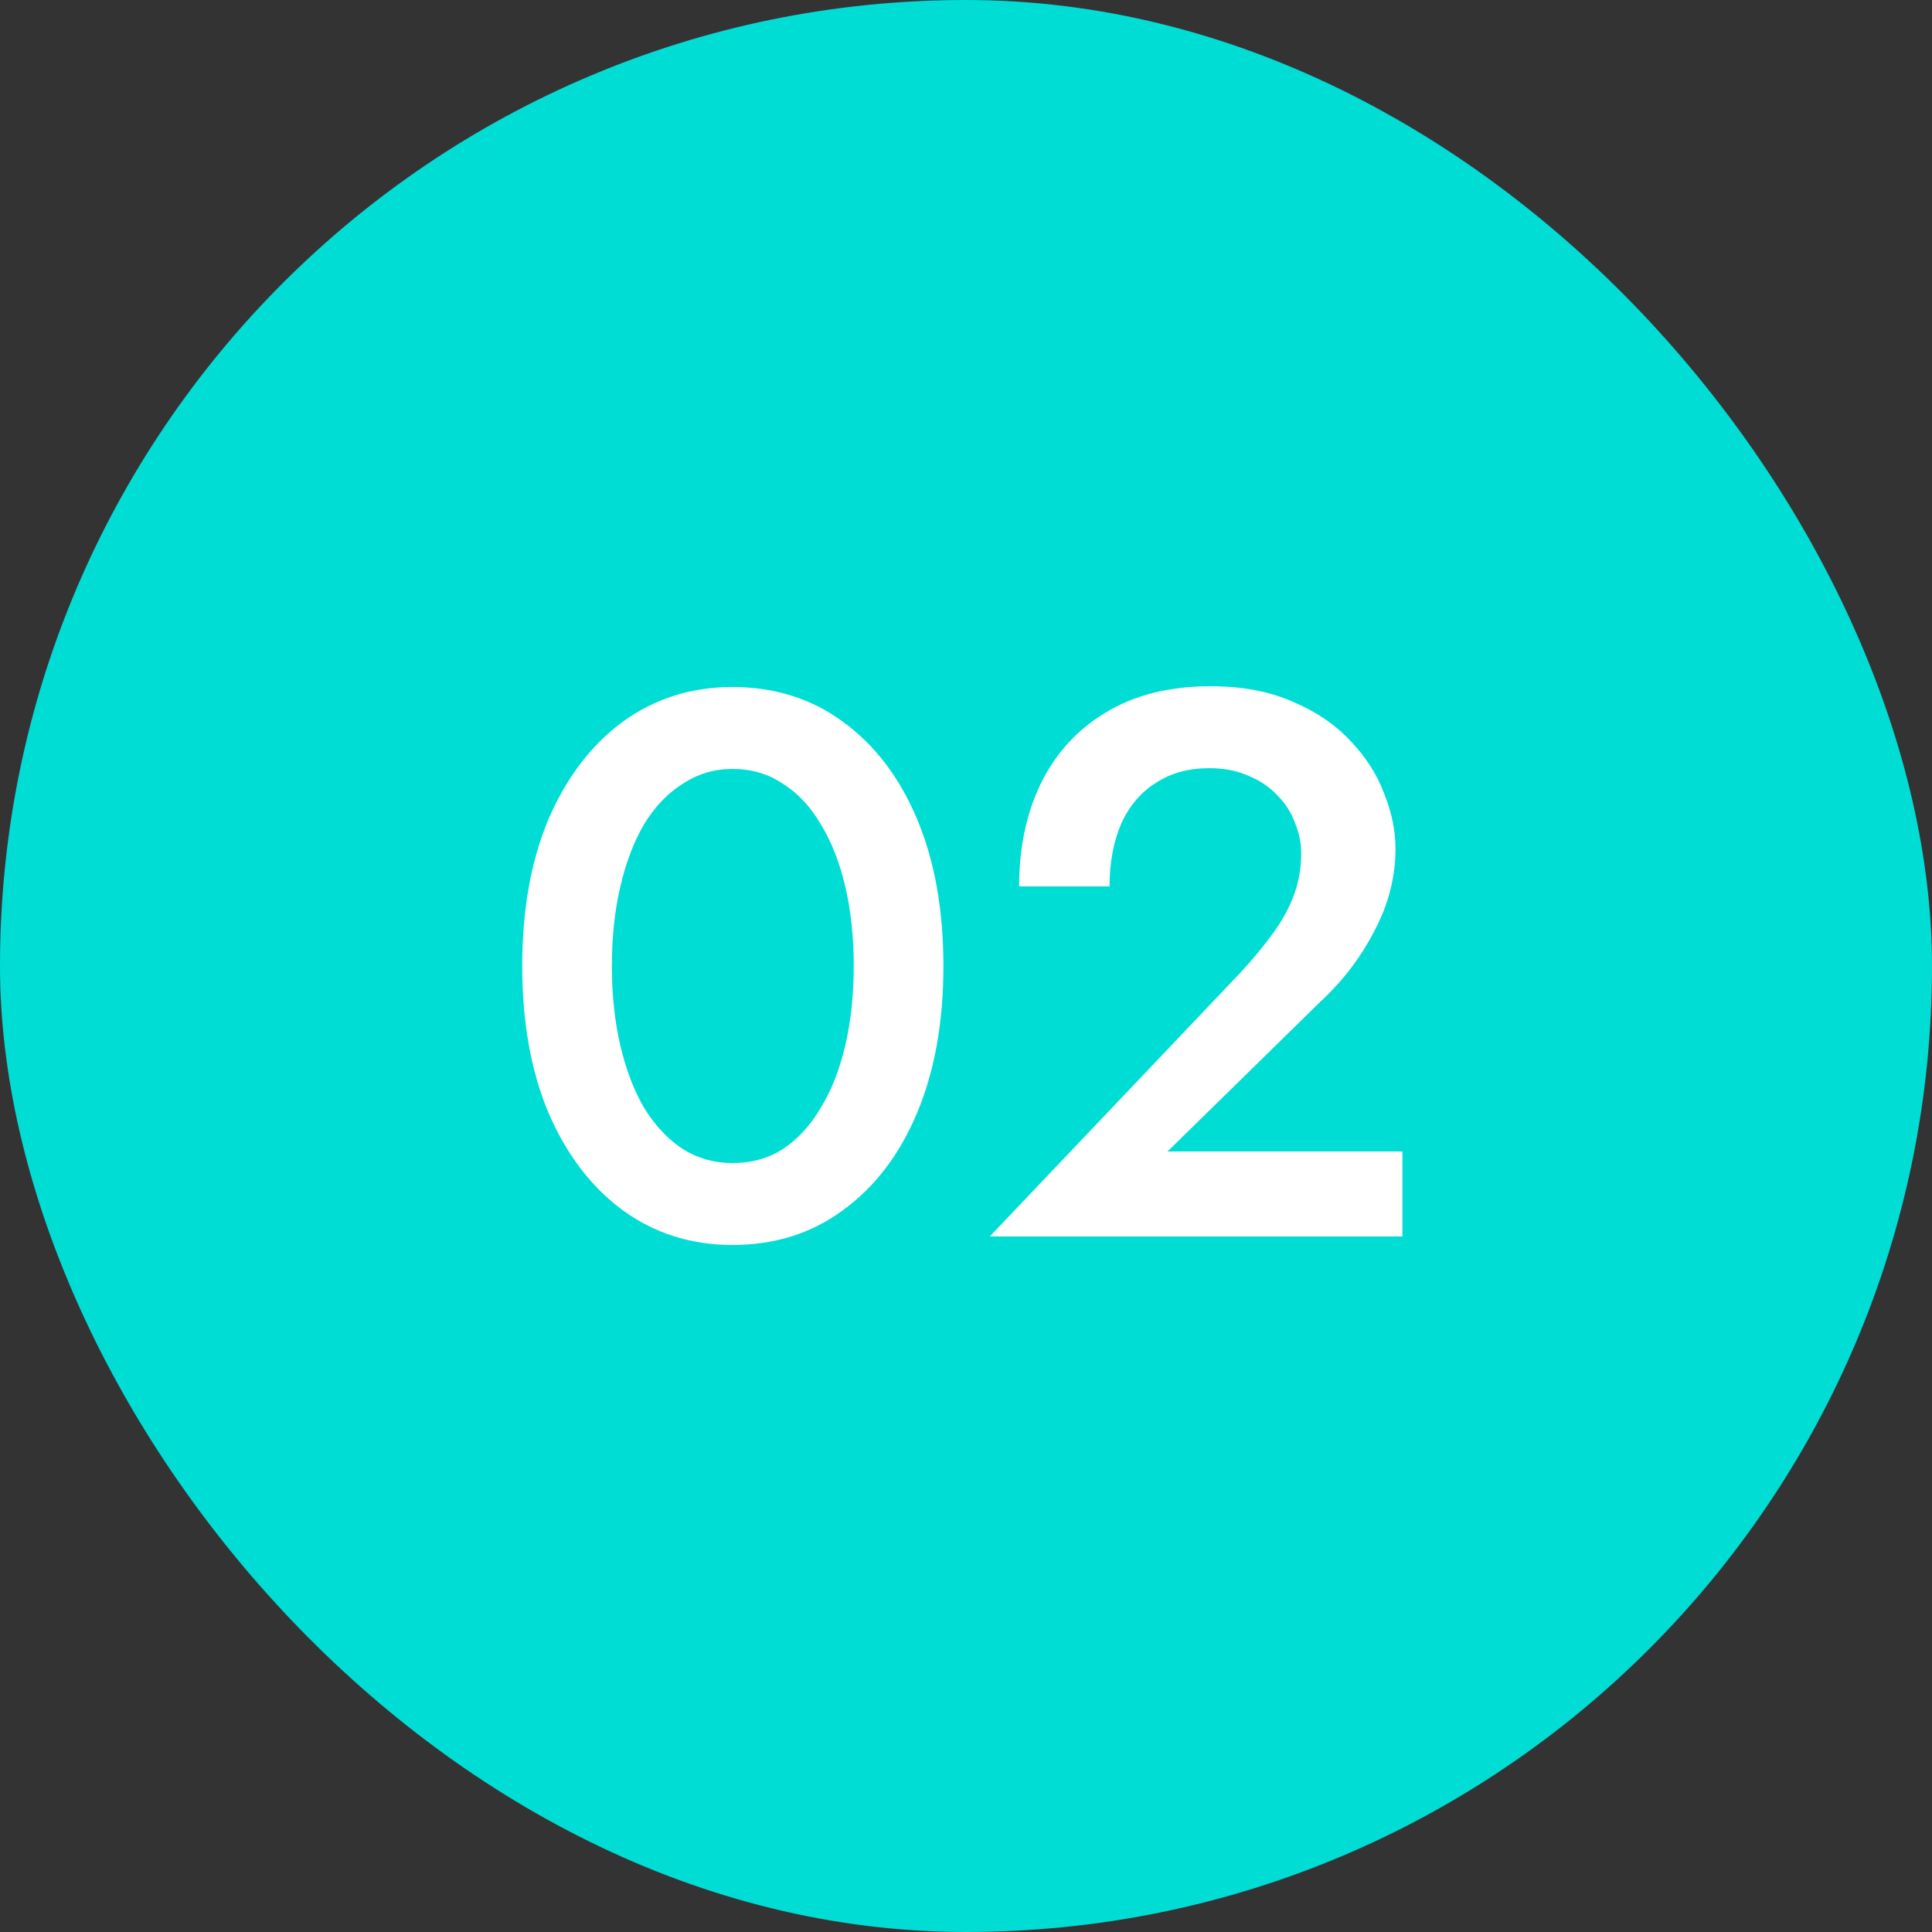
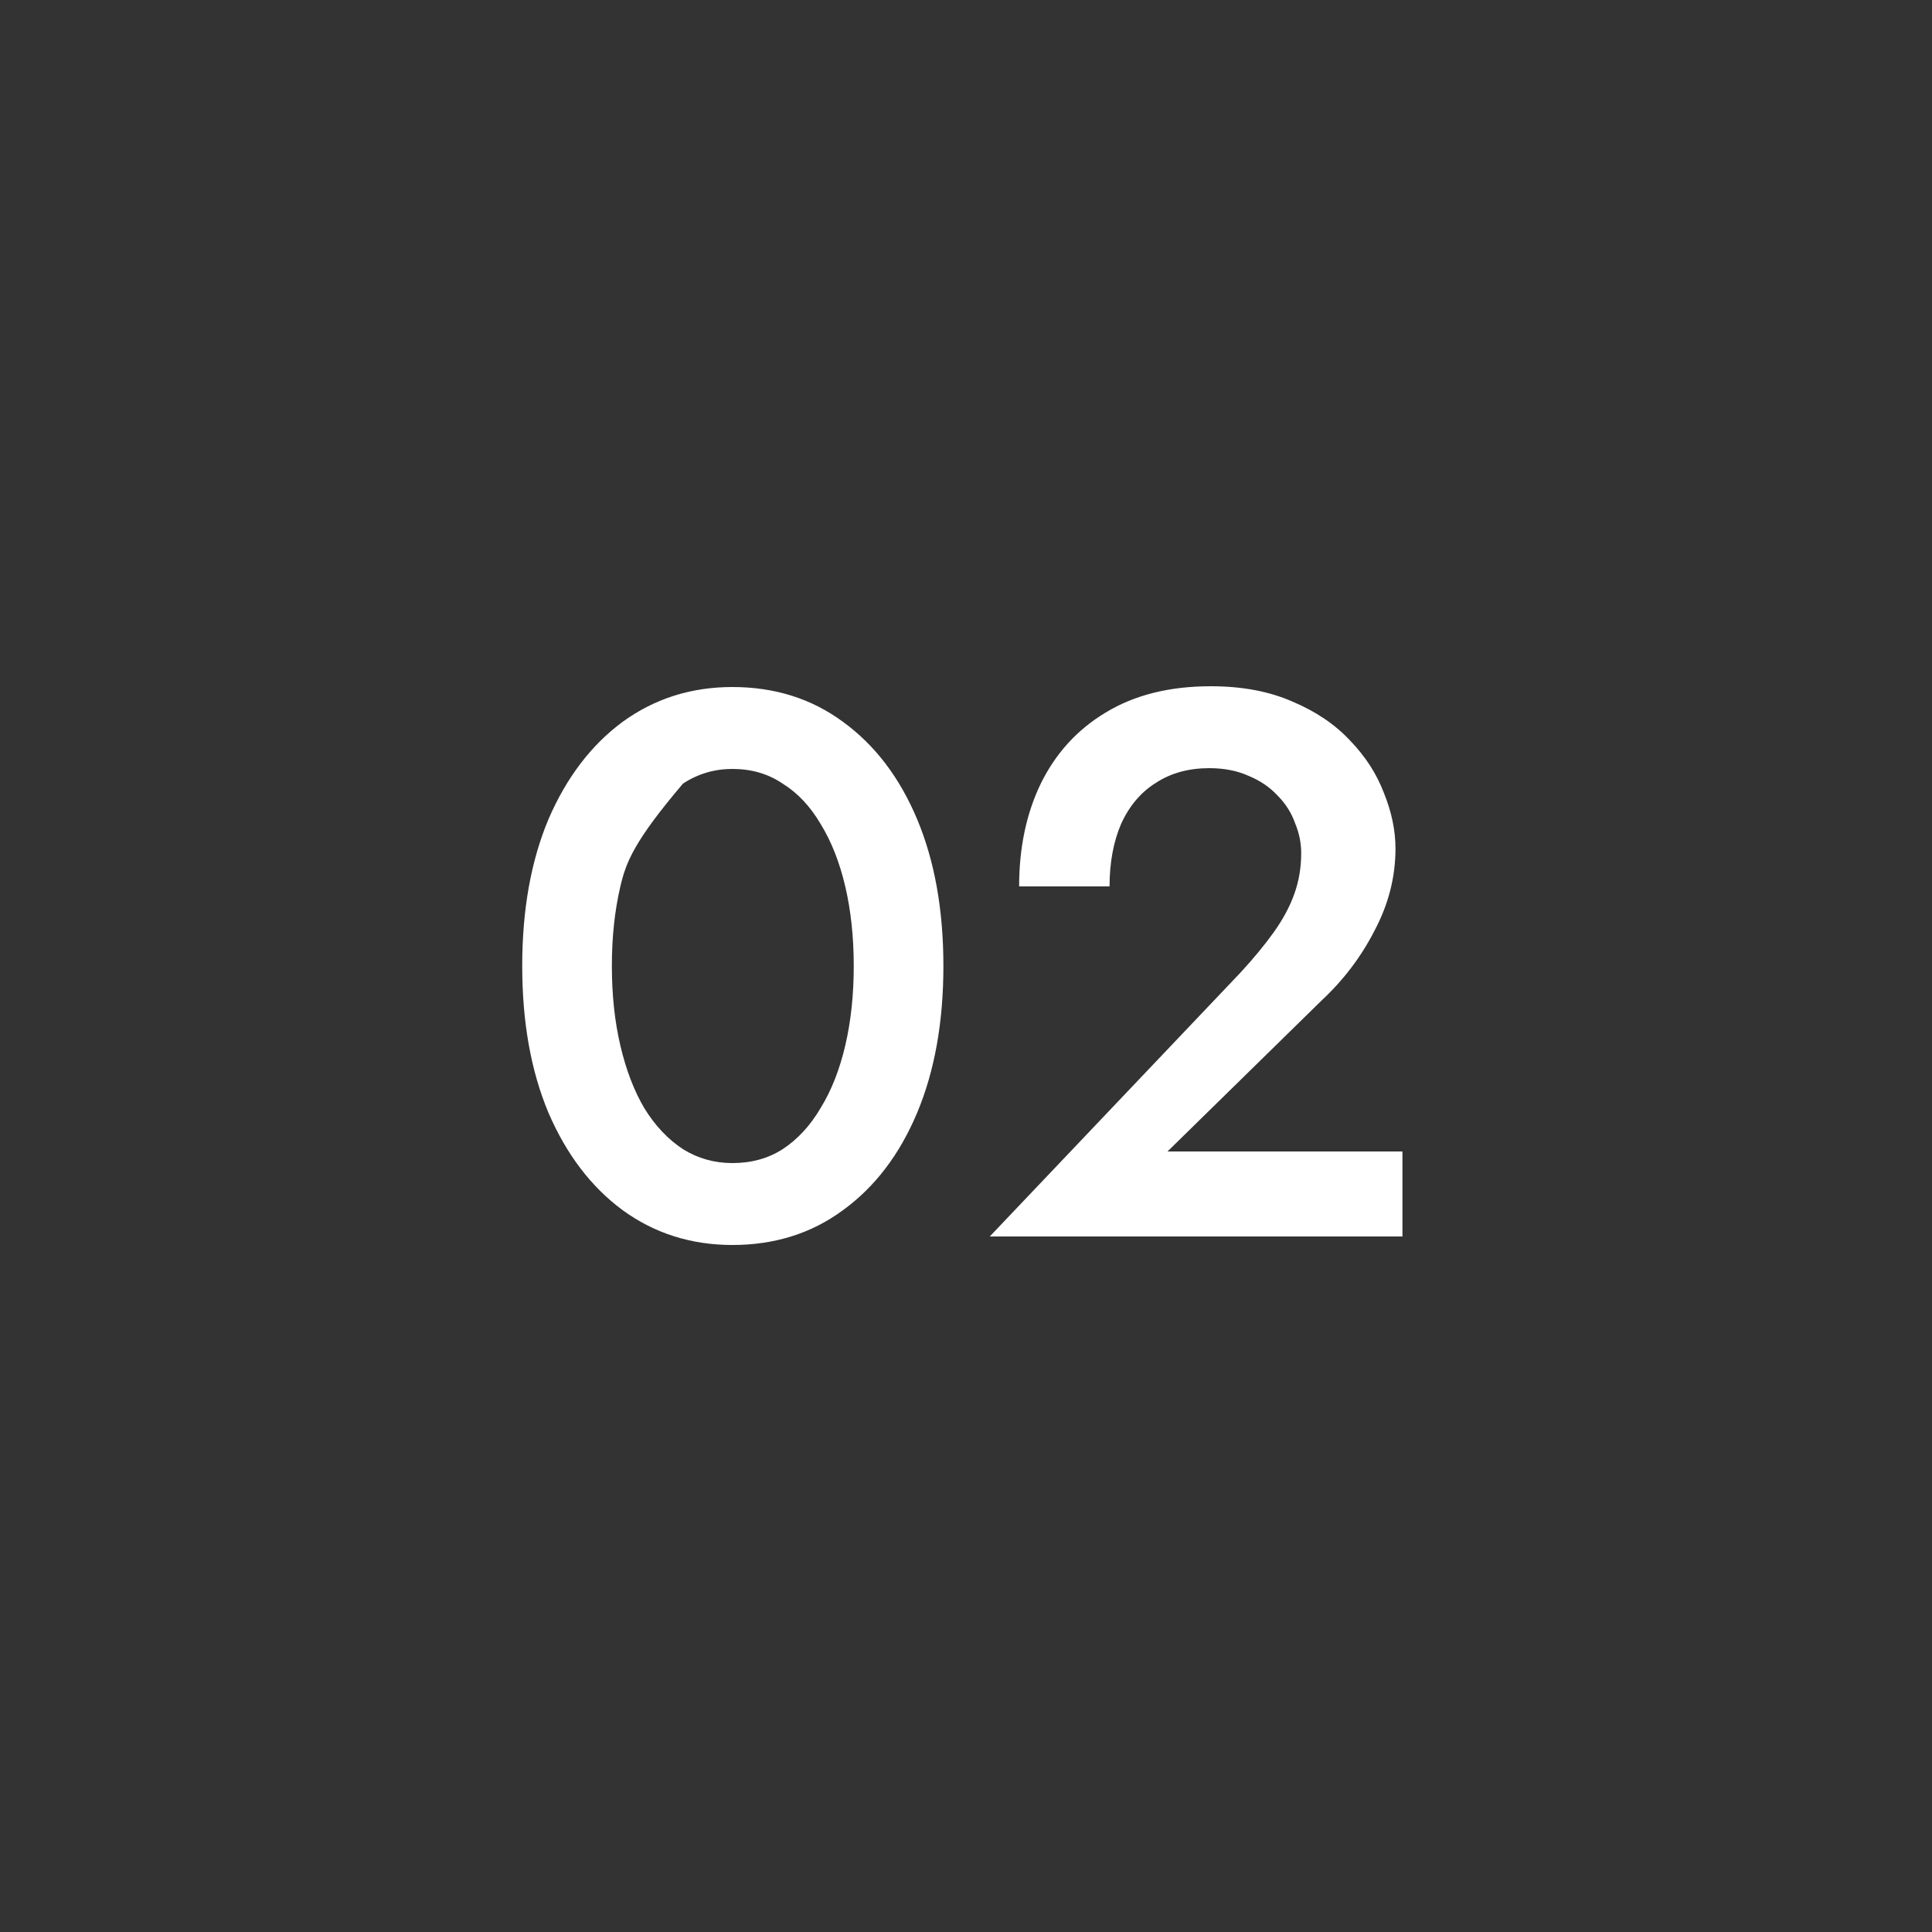
<svg xmlns="http://www.w3.org/2000/svg" width="100" height="100" viewBox="0 0 100 100" fill="none">
  <rect x="0" y="0" width="100" height="100" fill="#333333" stroke="none" />
-   <rect width="100" height="100" rx="50" fill="#00DDD5" />
-   <path d="M31.67 50C31.67 51.493 31.816 52.867 32.11 54.12C32.403 55.373 32.816 56.453 33.35 57.36C33.91 58.267 34.576 58.973 35.35 59.48C36.123 59.96 36.976 60.2 37.91 60.2C38.896 60.2 39.763 59.96 40.51 59.48C41.283 58.973 41.936 58.267 42.47 57.36C43.03 56.453 43.456 55.373 43.75 54.12C44.043 52.867 44.19 51.493 44.19 50C44.19 48.507 44.043 47.133 43.75 45.88C43.456 44.627 43.03 43.547 42.47 42.64C41.936 41.733 41.283 41.04 40.51 40.56C39.763 40.053 38.896 39.8 37.91 39.8C36.976 39.8 36.123 40.053 35.35 40.56C34.576 41.04 33.91 41.733 33.35 42.64C32.816 43.547 32.403 44.627 32.11 45.88C31.816 47.133 31.67 48.507 31.67 50ZM27.03 50C27.03 47.093 27.483 44.56 28.39 42.4C29.323 40.24 30.603 38.56 32.23 37.36C33.883 36.16 35.776 35.56 37.91 35.56C40.096 35.56 42.003 36.16 43.63 37.36C45.283 38.56 46.563 40.24 47.47 42.4C48.376 44.56 48.83 47.093 48.83 50C48.83 52.907 48.376 55.44 47.47 57.6C46.563 59.76 45.283 61.44 43.63 62.64C42.003 63.84 40.096 64.44 37.91 64.44C35.776 64.44 33.883 63.84 32.23 62.64C30.603 61.44 29.323 59.76 28.39 57.6C27.483 55.44 27.03 52.907 27.03 50ZM51.23 64L64.19 50.36C64.856 49.64 65.43 48.947 65.91 48.28C66.39 47.613 66.75 46.947 66.99 46.28C67.23 45.613 67.35 44.907 67.35 44.16C67.35 43.627 67.243 43.107 67.03 42.6C66.843 42.067 66.536 41.587 66.11 41.16C65.71 40.733 65.216 40.4 64.63 40.16C64.043 39.893 63.363 39.76 62.59 39.76C61.523 39.76 60.603 40.013 59.83 40.52C59.056 41 58.456 41.707 58.03 42.64C57.63 43.573 57.43 44.653 57.43 45.88H52.75C52.75 43.88 53.123 42.107 53.87 40.56C54.643 38.987 55.763 37.76 57.23 36.88C58.723 35.973 60.536 35.52 62.67 35.52C64.296 35.52 65.71 35.787 66.91 36.32C68.11 36.827 69.096 37.493 69.87 38.32C70.67 39.147 71.256 40.053 71.63 41.04C72.03 42.027 72.23 42.987 72.23 43.92C72.23 45.387 71.87 46.8 71.15 48.16C70.456 49.52 69.536 50.733 68.39 51.8L60.43 59.6H72.59V64H51.23Z" fill="white" />
+   <path d="M31.67 50C31.67 51.493 31.816 52.867 32.11 54.12C32.403 55.373 32.816 56.453 33.35 57.36C33.91 58.267 34.576 58.973 35.35 59.48C36.123 59.96 36.976 60.2 37.91 60.2C38.896 60.2 39.763 59.96 40.51 59.48C41.283 58.973 41.936 58.267 42.47 57.36C43.03 56.453 43.456 55.373 43.75 54.12C44.043 52.867 44.19 51.493 44.19 50C44.19 48.507 44.043 47.133 43.75 45.88C43.456 44.627 43.03 43.547 42.47 42.64C41.936 41.733 41.283 41.04 40.51 40.56C39.763 40.053 38.896 39.8 37.91 39.8C36.976 39.8 36.123 40.053 35.35 40.56C32.816 43.547 32.403 44.627 32.11 45.88C31.816 47.133 31.67 48.507 31.67 50ZM27.03 50C27.03 47.093 27.483 44.56 28.39 42.4C29.323 40.24 30.603 38.56 32.23 37.36C33.883 36.16 35.776 35.56 37.91 35.56C40.096 35.56 42.003 36.16 43.63 37.36C45.283 38.56 46.563 40.24 47.47 42.4C48.376 44.56 48.83 47.093 48.83 50C48.83 52.907 48.376 55.44 47.47 57.6C46.563 59.76 45.283 61.44 43.63 62.64C42.003 63.84 40.096 64.44 37.91 64.44C35.776 64.44 33.883 63.84 32.23 62.64C30.603 61.44 29.323 59.76 28.39 57.6C27.483 55.44 27.03 52.907 27.03 50ZM51.23 64L64.19 50.36C64.856 49.64 65.43 48.947 65.91 48.28C66.39 47.613 66.75 46.947 66.99 46.28C67.23 45.613 67.35 44.907 67.35 44.16C67.35 43.627 67.243 43.107 67.03 42.6C66.843 42.067 66.536 41.587 66.11 41.16C65.71 40.733 65.216 40.4 64.63 40.16C64.043 39.893 63.363 39.76 62.59 39.76C61.523 39.76 60.603 40.013 59.83 40.52C59.056 41 58.456 41.707 58.03 42.64C57.63 43.573 57.43 44.653 57.43 45.88H52.75C52.75 43.88 53.123 42.107 53.87 40.56C54.643 38.987 55.763 37.76 57.23 36.88C58.723 35.973 60.536 35.52 62.67 35.52C64.296 35.52 65.71 35.787 66.91 36.32C68.11 36.827 69.096 37.493 69.87 38.32C70.67 39.147 71.256 40.053 71.63 41.04C72.03 42.027 72.23 42.987 72.23 43.92C72.23 45.387 71.87 46.8 71.15 48.16C70.456 49.52 69.536 50.733 68.39 51.8L60.43 59.6H72.59V64H51.23Z" fill="white" />
</svg>